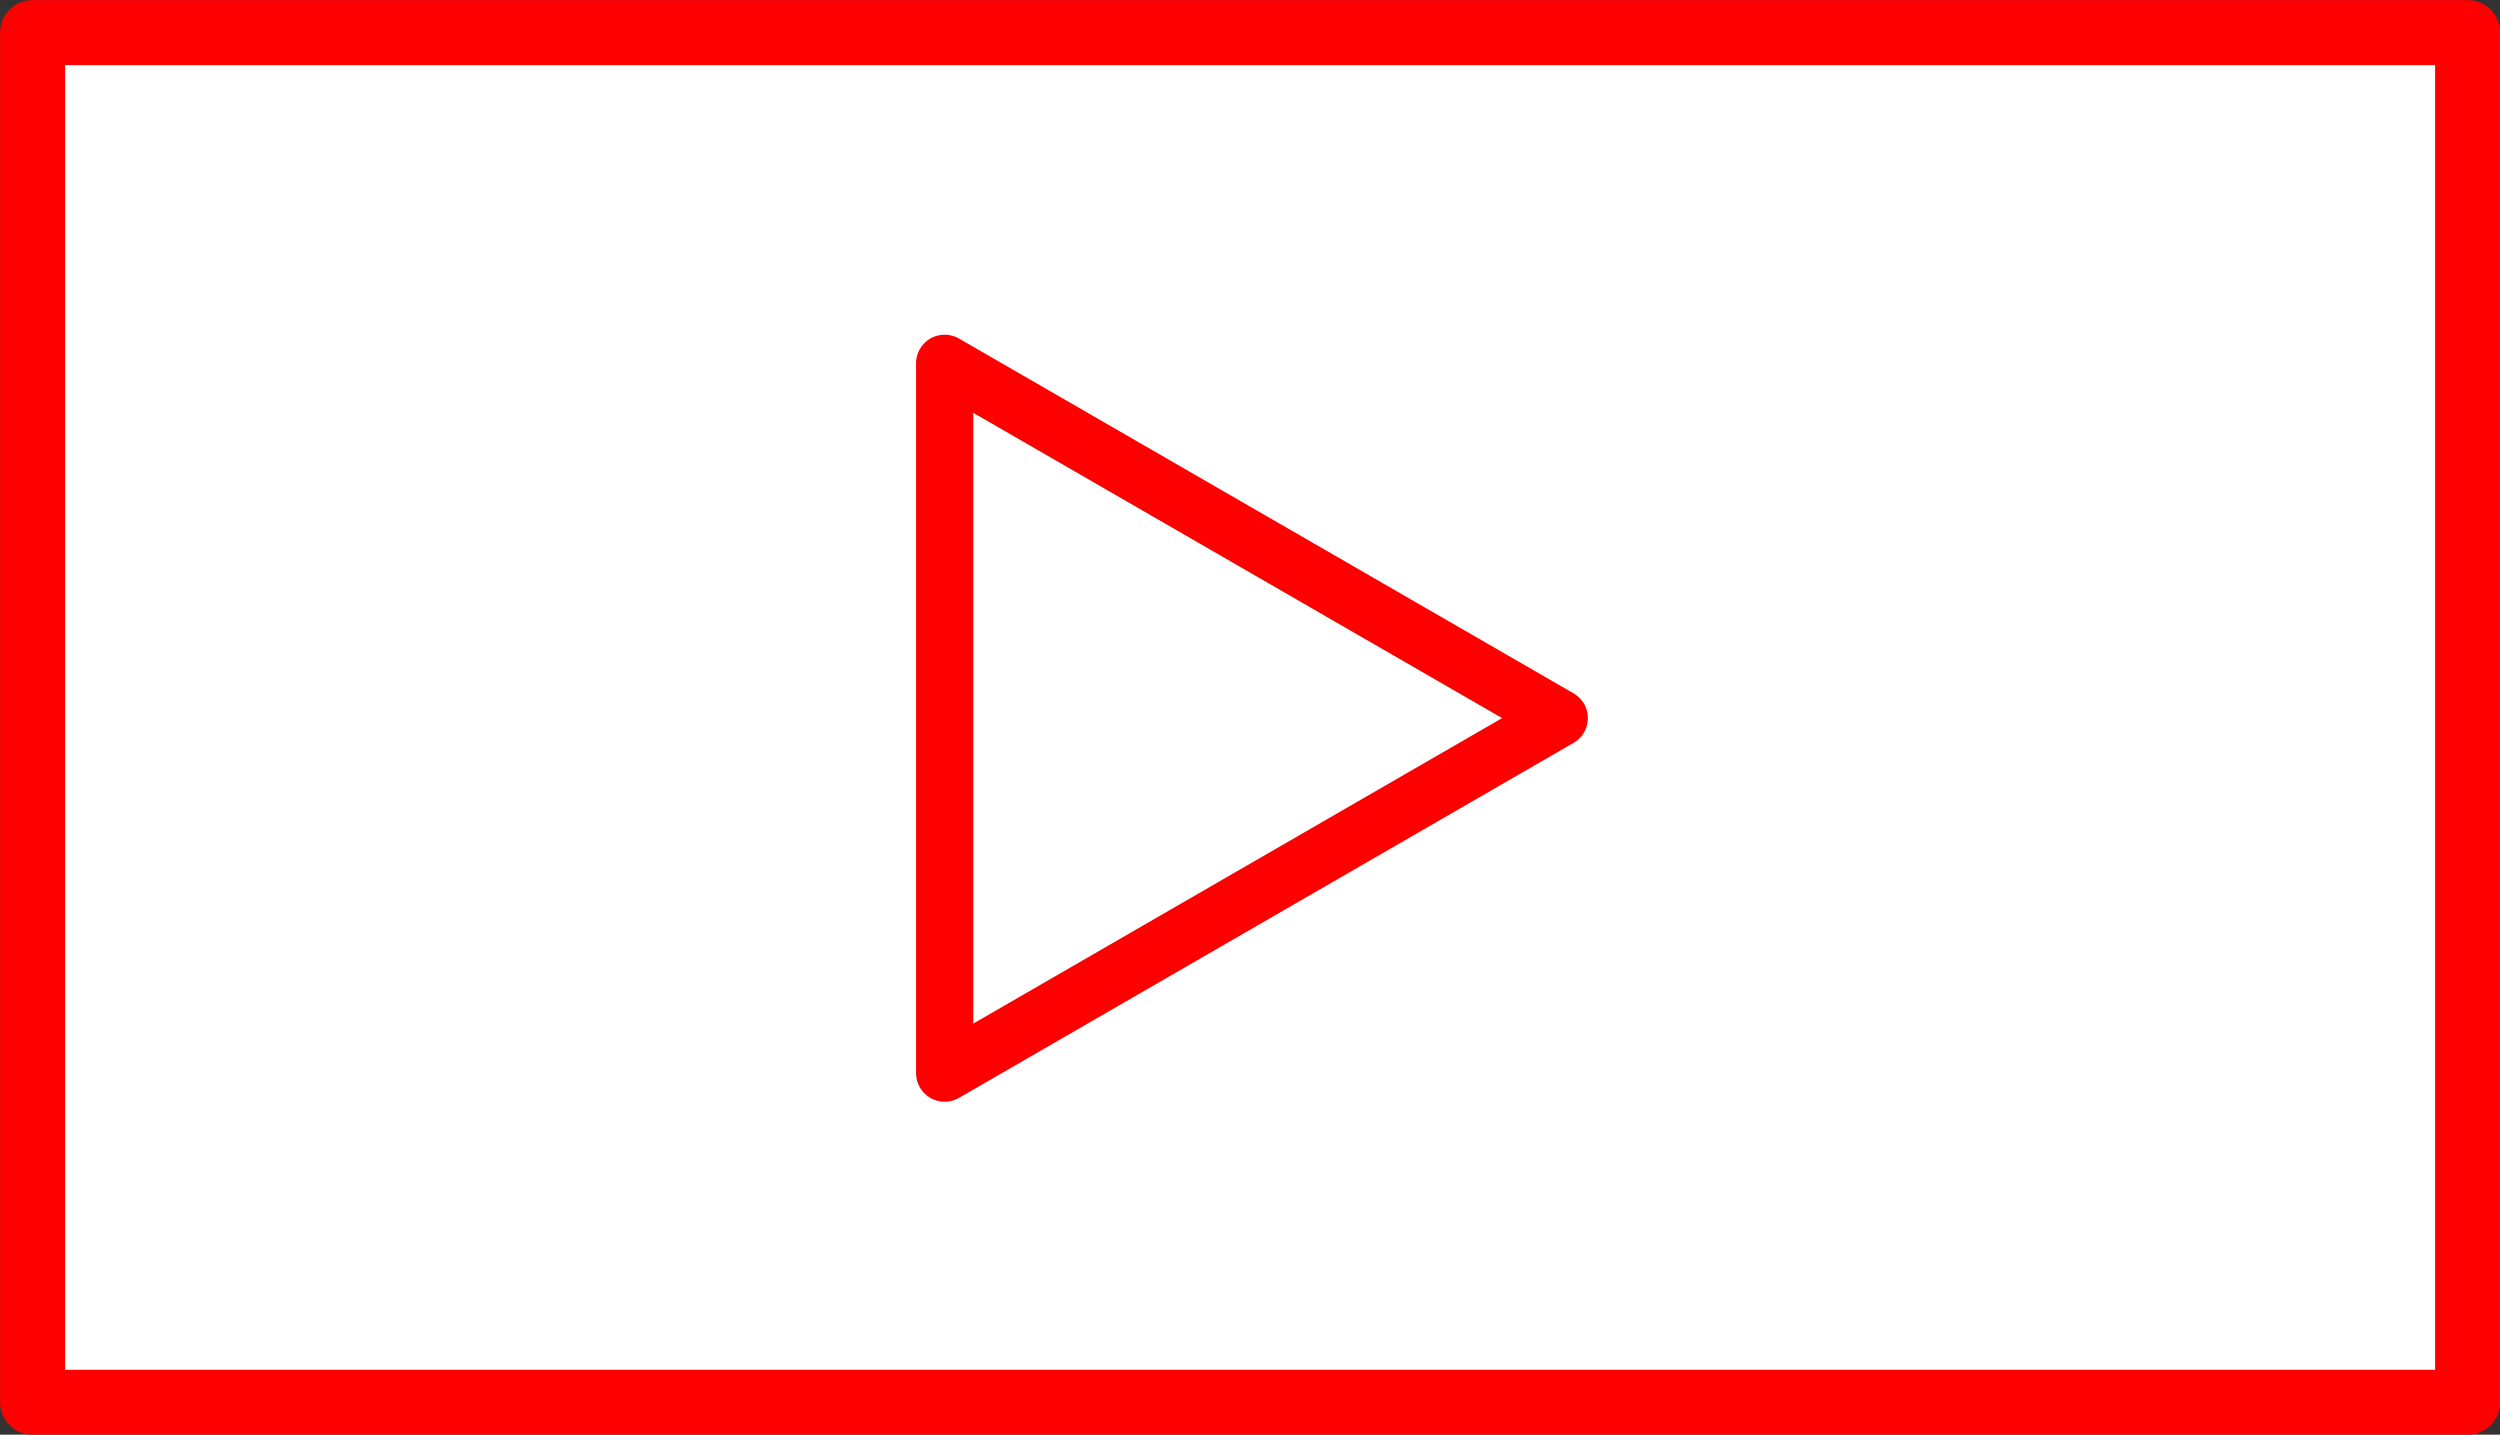
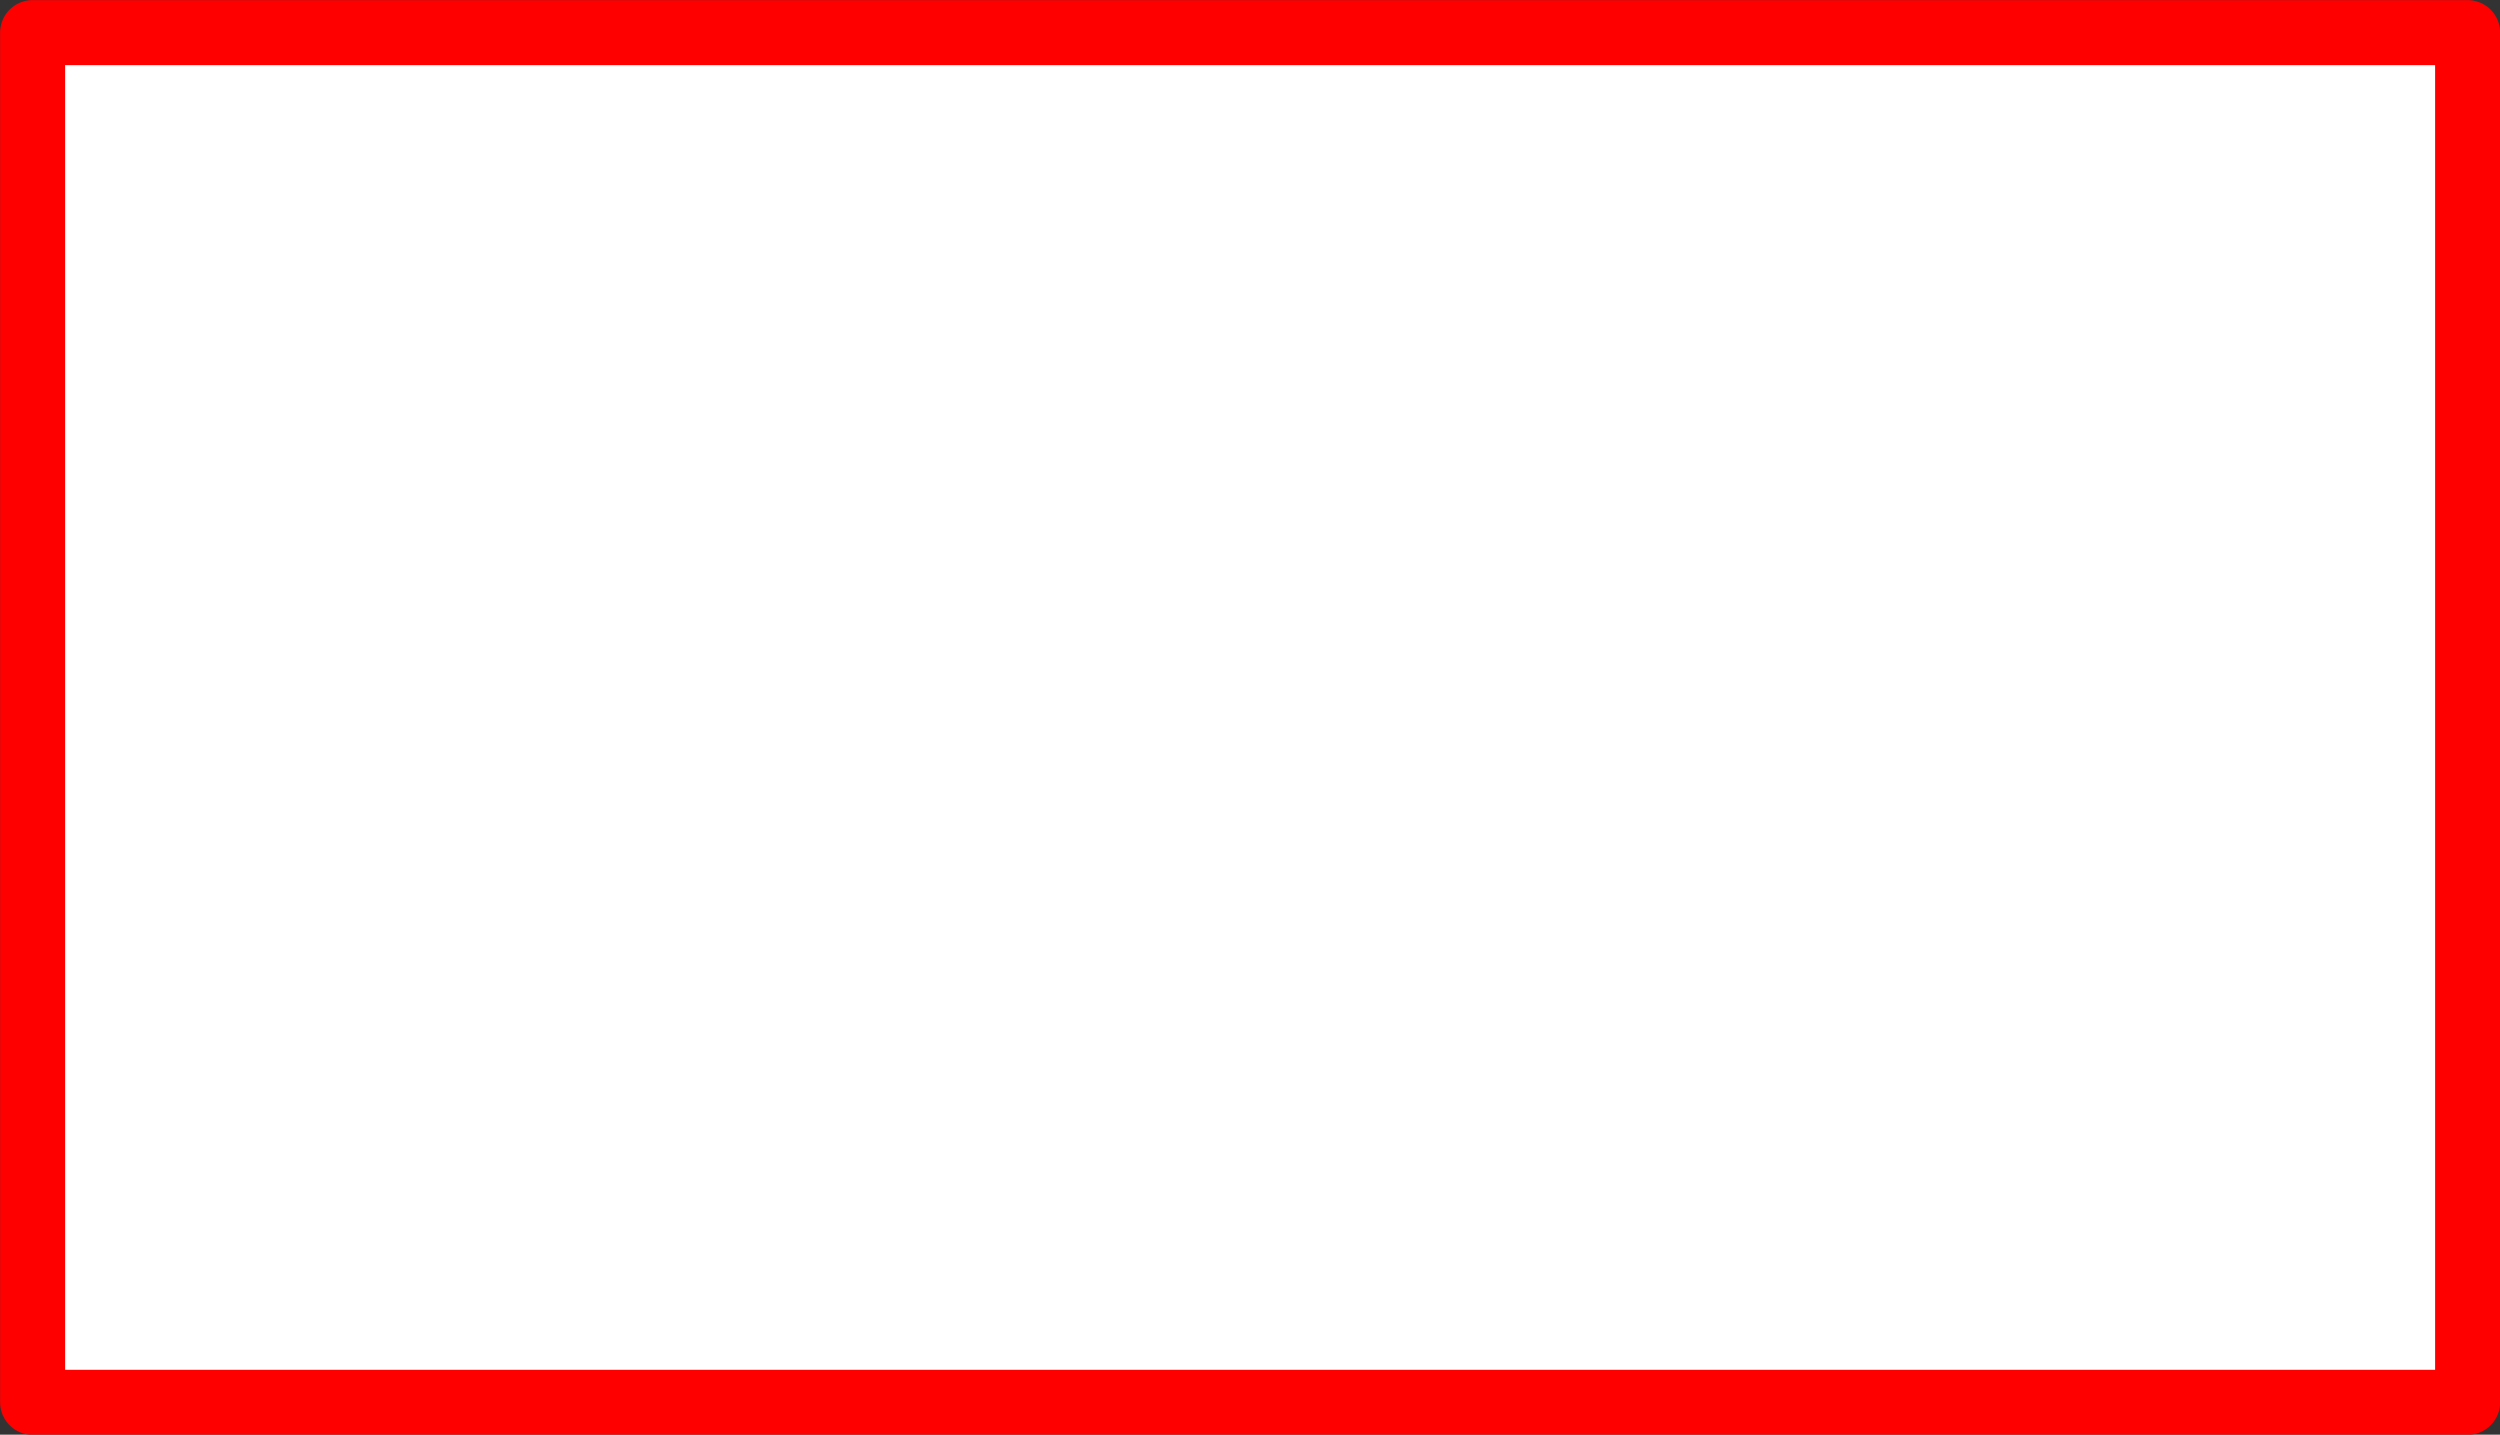
<svg xmlns="http://www.w3.org/2000/svg" id="_レイヤー_2" data-name="レイヤー 2" viewBox="0 0 114.99 65.99">
  <rect x="0" y="0" width="114.99" height="65.99" fill="#333333" stroke="none" />
  <defs>
    <style>
      .cls-1 {
        stroke-width: 2.63px;
      }

      .cls-1, .cls-2 {
        fill: #fff;
        stroke: red;
        stroke-linecap: round;
        stroke-linejoin: round;
      }

      .cls-2 {
        stroke-width: 2.99px;
      }
    </style>
  </defs>
  <g id="MegaMenu">
    <rect class="cls-2" x="1.5" y="1.5" width="112" height="63" />
-     <polygon class="cls-1" points="71.72 33.03 43.45 16.71 43.45 49.36 71.72 33.03" />
  </g>
</svg>